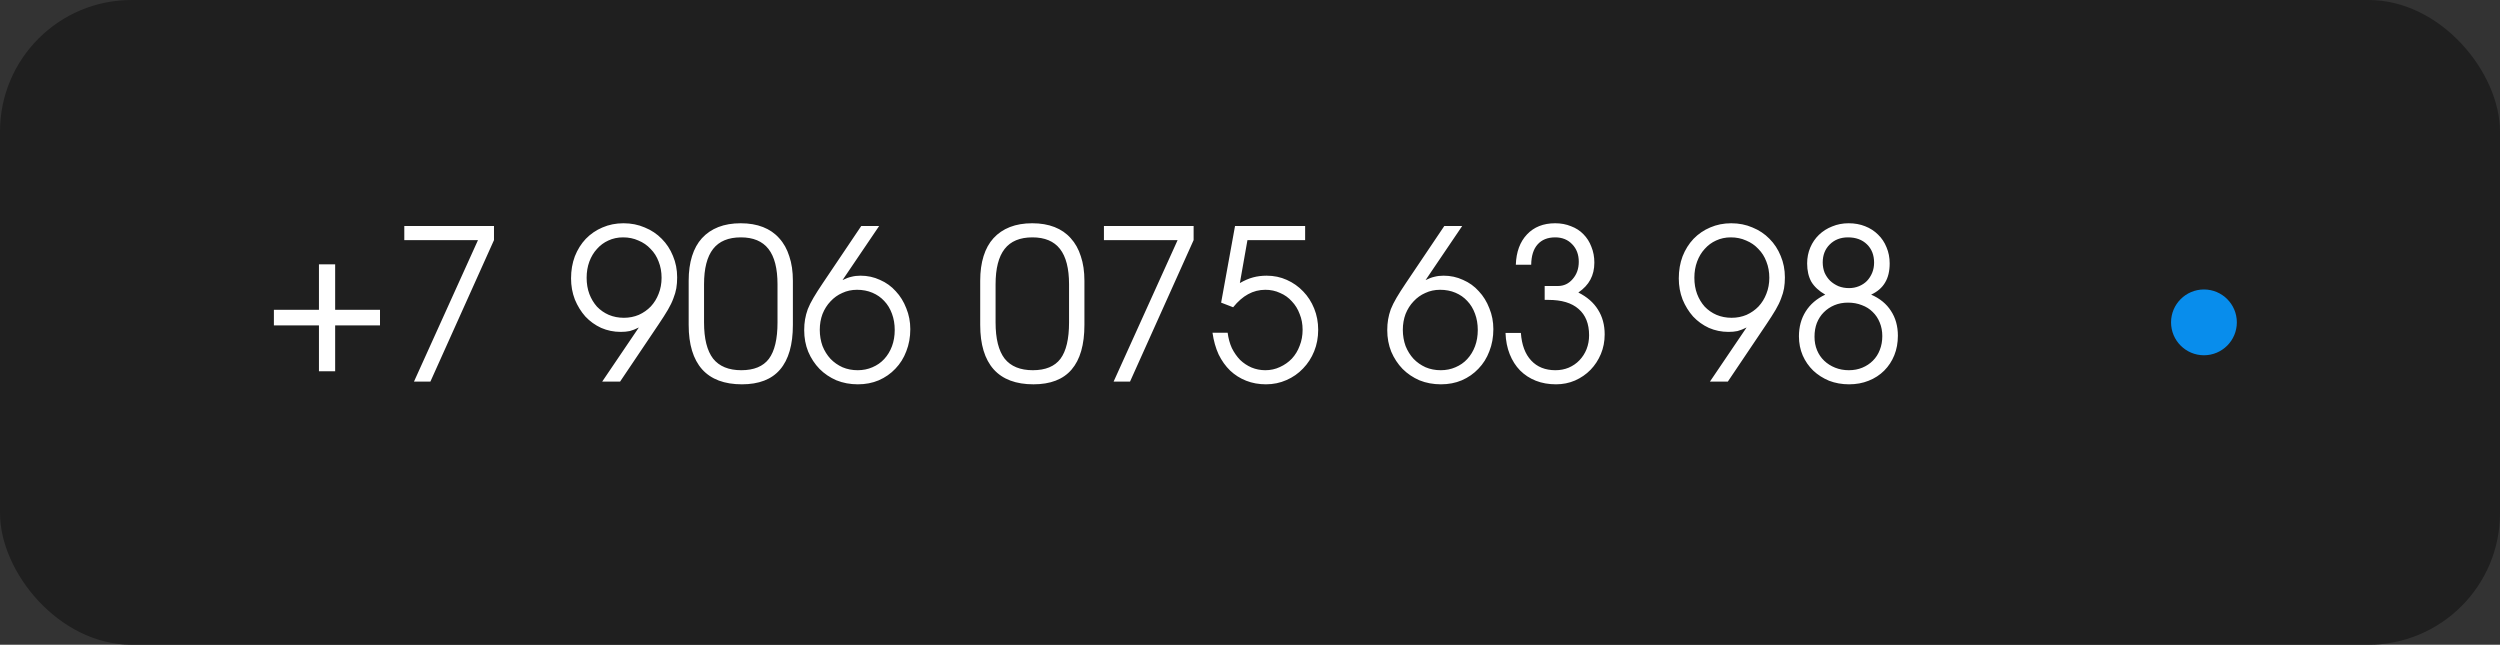
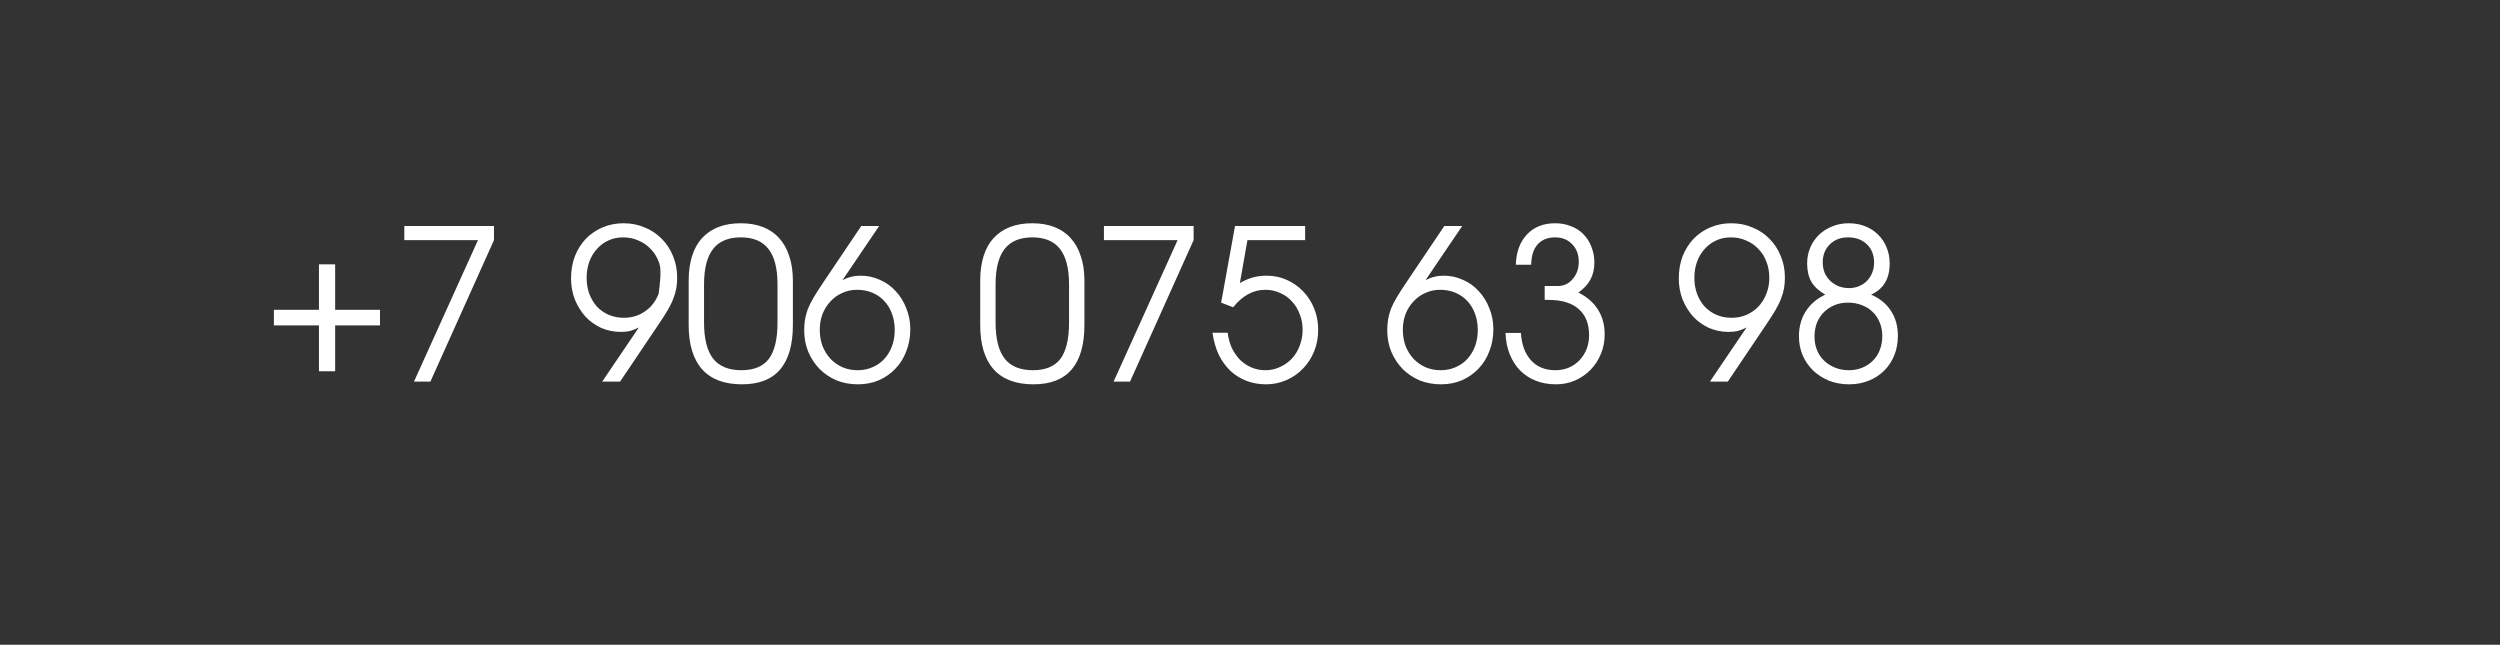
<svg xmlns="http://www.w3.org/2000/svg" width="190" height="49" viewBox="0 0 190 49" fill="none">
  <rect x="0" y="0" width="190" height="49" fill="#333333" stroke="none" />
-   <rect data-figma-bg-blur-radius="30" width="190" height="49" rx="10" fill="#1F1F1F" />
-   <path d="M24.24 28.216V24.728H20.816V23.544H24.24V20.088H25.472V23.544H28.88V24.728H25.472V28.216H24.24ZM31.463 29L36.327 18.248H30.727V17.176H37.543V18.248L32.711 29H31.463ZM45.768 29L48.552 24.888C48.296 25.016 48.067 25.107 47.864 25.16C47.661 25.203 47.432 25.224 47.176 25.224C46.653 25.224 46.157 25.123 45.688 24.92C45.229 24.707 44.829 24.419 44.488 24.056C44.157 23.683 43.891 23.251 43.688 22.76C43.496 22.259 43.4 21.725 43.4 21.16C43.4 20.552 43.496 19.992 43.688 19.48C43.891 18.968 44.168 18.525 44.52 18.152C44.883 17.779 45.304 17.491 45.784 17.288C46.275 17.075 46.808 16.968 47.384 16.968C47.971 16.968 48.509 17.075 49 17.288C49.501 17.491 49.933 17.779 50.296 18.152C50.659 18.515 50.941 18.947 51.144 19.448C51.357 19.949 51.464 20.493 51.464 21.08C51.464 21.379 51.443 21.656 51.4 21.912C51.357 22.157 51.283 22.413 51.176 22.68C51.08 22.947 50.941 23.235 50.76 23.544C50.579 23.853 50.344 24.221 50.056 24.648L47.128 29H45.768ZM47.416 24.152C47.821 24.152 48.2 24.077 48.552 23.928C48.904 23.768 49.208 23.555 49.464 23.288C49.72 23.011 49.917 22.691 50.056 22.328C50.205 21.955 50.28 21.549 50.28 21.112C50.28 20.664 50.205 20.253 50.056 19.88C49.917 19.507 49.715 19.187 49.448 18.92C49.192 18.643 48.883 18.429 48.52 18.28C48.168 18.12 47.779 18.04 47.352 18.04C46.947 18.04 46.573 18.12 46.232 18.28C45.901 18.429 45.613 18.643 45.368 18.92C45.123 19.187 44.931 19.507 44.792 19.88C44.653 20.253 44.584 20.664 44.584 21.112C44.584 21.56 44.653 21.971 44.792 22.344C44.931 22.707 45.123 23.027 45.368 23.304C45.624 23.571 45.923 23.779 46.264 23.928C46.616 24.077 47 24.152 47.416 24.152ZM52.339 24.696V21.336C52.339 20.632 52.425 20.008 52.595 19.464C52.766 18.92 53.017 18.467 53.347 18.104C53.689 17.731 54.105 17.448 54.595 17.256C55.086 17.064 55.651 16.968 56.291 16.968C56.931 16.968 57.497 17.064 57.987 17.256C58.478 17.448 58.889 17.731 59.219 18.104C59.561 18.477 59.817 18.936 59.987 19.48C60.169 20.013 60.259 20.632 60.259 21.336V24.696C60.259 26.2 59.934 27.331 59.283 28.088C58.643 28.835 57.678 29.208 56.387 29.208C55.054 29.208 54.046 28.829 53.363 28.072C52.681 27.304 52.339 26.179 52.339 24.696ZM53.507 24.504C53.507 25.741 53.737 26.659 54.195 27.256C54.665 27.843 55.379 28.136 56.339 28.136C57.299 28.136 57.998 27.848 58.435 27.272C58.873 26.685 59.091 25.763 59.091 24.504V21.608C59.091 20.403 58.862 19.507 58.403 18.92C57.945 18.333 57.246 18.04 56.307 18.04C55.358 18.04 54.654 18.333 54.195 18.92C53.737 19.507 53.507 20.403 53.507 21.608V24.504ZM65.455 17.176H66.815L64.031 21.288C64.287 21.16 64.516 21.075 64.719 21.032C64.921 20.979 65.151 20.952 65.407 20.952C65.929 20.952 66.42 21.059 66.879 21.272C67.348 21.475 67.748 21.763 68.079 22.136C68.42 22.499 68.687 22.931 68.879 23.432C69.081 23.923 69.183 24.451 69.183 25.016C69.183 25.624 69.081 26.184 68.879 26.696C68.687 27.208 68.409 27.651 68.047 28.024C67.695 28.397 67.273 28.691 66.783 28.904C66.303 29.107 65.775 29.208 65.199 29.208C64.612 29.208 64.068 29.107 63.567 28.904C63.076 28.691 62.649 28.403 62.287 28.04C61.924 27.667 61.636 27.229 61.423 26.728C61.22 26.227 61.119 25.683 61.119 25.096C61.119 24.797 61.14 24.525 61.183 24.28C61.225 24.024 61.295 23.763 61.391 23.496C61.497 23.229 61.641 22.941 61.823 22.632C62.004 22.323 62.239 21.955 62.527 21.528L65.455 17.176ZM65.183 28.136C65.588 28.136 65.961 28.061 66.303 27.912C66.655 27.763 66.953 27.555 67.199 27.288C67.455 27.011 67.652 26.685 67.791 26.312C67.929 25.939 67.999 25.528 67.999 25.08C67.999 24.632 67.929 24.221 67.791 23.848C67.652 23.464 67.455 23.139 67.199 22.872C66.953 22.605 66.655 22.397 66.303 22.248C65.951 22.099 65.561 22.024 65.135 22.024C64.729 22.024 64.356 22.104 64.015 22.264C63.673 22.413 63.375 22.627 63.119 22.904C62.863 23.171 62.66 23.491 62.511 23.864C62.372 24.237 62.303 24.637 62.303 25.064C62.303 25.501 62.372 25.912 62.511 26.296C62.66 26.669 62.863 26.995 63.119 27.272C63.375 27.539 63.679 27.752 64.031 27.912C64.383 28.061 64.767 28.136 65.183 28.136ZM74.496 24.696V21.336C74.496 20.632 74.581 20.008 74.752 19.464C74.922 18.92 75.173 18.467 75.504 18.104C75.845 17.731 76.261 17.448 76.752 17.256C77.242 17.064 77.808 16.968 78.448 16.968C79.088 16.968 79.653 17.064 80.144 17.256C80.634 17.448 81.045 17.731 81.376 18.104C81.717 18.477 81.973 18.936 82.144 19.48C82.325 20.013 82.416 20.632 82.416 21.336V24.696C82.416 26.2 82.09 27.331 81.44 28.088C80.8 28.835 79.834 29.208 78.544 29.208C77.21 29.208 76.202 28.829 75.52 28.072C74.837 27.304 74.496 26.179 74.496 24.696ZM75.664 24.504C75.664 25.741 75.893 26.659 76.352 27.256C76.821 27.843 77.536 28.136 78.496 28.136C79.456 28.136 80.154 27.848 80.592 27.272C81.029 26.685 81.248 25.763 81.248 24.504V21.608C81.248 20.403 81.018 19.507 80.56 18.92C80.101 18.333 79.402 18.04 78.464 18.04C77.514 18.04 76.81 18.333 76.352 18.92C75.893 19.507 75.664 20.403 75.664 21.608V24.504ZM84.635 29L89.499 18.248H83.899V17.176H90.715V18.248L85.883 29H84.635ZM92.15 25.288H93.302C93.356 25.715 93.462 26.104 93.622 26.456C93.793 26.797 94.001 27.096 94.246 27.352C94.502 27.597 94.79 27.789 95.11 27.928C95.441 28.067 95.793 28.136 96.166 28.136C96.561 28.136 96.929 28.056 97.27 27.896C97.622 27.736 97.926 27.523 98.182 27.256C98.438 26.979 98.636 26.653 98.774 26.28C98.924 25.907 98.998 25.501 98.998 25.064C98.998 24.627 98.924 24.227 98.774 23.864C98.636 23.491 98.438 23.171 98.182 22.904C97.937 22.627 97.638 22.413 97.286 22.264C96.945 22.104 96.572 22.024 96.166 22.024C95.697 22.024 95.26 22.136 94.854 22.36C94.46 22.573 94.081 22.904 93.718 23.352L92.806 23L93.862 17.176H99.19V18.248H94.806L94.23 21.512C94.582 21.309 94.918 21.165 95.238 21.08C95.558 20.995 95.9 20.952 96.262 20.952C96.817 20.952 97.329 21.059 97.798 21.272C98.278 21.485 98.694 21.779 99.046 22.152C99.398 22.515 99.676 22.947 99.878 23.448C100.081 23.949 100.182 24.488 100.182 25.064C100.182 25.651 100.081 26.195 99.878 26.696C99.676 27.197 99.393 27.635 99.03 28.008C98.678 28.381 98.257 28.675 97.766 28.888C97.286 29.101 96.769 29.208 96.214 29.208C95.67 29.208 95.169 29.117 94.71 28.936C94.252 28.755 93.846 28.499 93.494 28.168C93.142 27.827 92.849 27.416 92.614 26.936C92.39 26.445 92.236 25.896 92.15 25.288ZM109.767 17.176H111.127L108.343 21.288C108.599 21.16 108.829 21.075 109.031 21.032C109.234 20.979 109.463 20.952 109.719 20.952C110.242 20.952 110.733 21.059 111.191 21.272C111.661 21.475 112.061 21.763 112.391 22.136C112.733 22.499 112.999 22.931 113.191 23.432C113.394 23.923 113.495 24.451 113.495 25.016C113.495 25.624 113.394 26.184 113.191 26.696C112.999 27.208 112.722 27.651 112.359 28.024C112.007 28.397 111.586 28.691 111.095 28.904C110.615 29.107 110.087 29.208 109.511 29.208C108.925 29.208 108.381 29.107 107.879 28.904C107.389 28.691 106.962 28.403 106.599 28.04C106.237 27.667 105.949 27.229 105.735 26.728C105.533 26.227 105.431 25.683 105.431 25.096C105.431 24.797 105.453 24.525 105.495 24.28C105.538 24.024 105.607 23.763 105.703 23.496C105.81 23.229 105.954 22.941 106.135 22.632C106.317 22.323 106.551 21.955 106.839 21.528L109.767 17.176ZM109.495 28.136C109.901 28.136 110.274 28.061 110.615 27.912C110.967 27.763 111.266 27.555 111.511 27.288C111.767 27.011 111.965 26.685 112.103 26.312C112.242 25.939 112.311 25.528 112.311 25.08C112.311 24.632 112.242 24.221 112.103 23.848C111.965 23.464 111.767 23.139 111.511 22.872C111.266 22.605 110.967 22.397 110.615 22.248C110.263 22.099 109.874 22.024 109.447 22.024C109.042 22.024 108.669 22.104 108.327 22.264C107.986 22.413 107.687 22.627 107.431 22.904C107.175 23.171 106.973 23.491 106.823 23.864C106.685 24.237 106.615 24.637 106.615 25.064C106.615 25.501 106.685 25.912 106.823 26.296C106.973 26.669 107.175 26.995 107.431 27.272C107.687 27.539 107.991 27.752 108.343 27.912C108.695 28.061 109.079 28.136 109.495 28.136ZM114.419 25.304H115.587C115.651 26.211 115.912 26.909 116.371 27.4C116.829 27.891 117.443 28.136 118.211 28.136C118.573 28.136 118.909 28.072 119.219 27.944C119.539 27.805 119.811 27.619 120.035 27.384C120.269 27.139 120.451 26.856 120.579 26.536C120.707 26.205 120.771 25.853 120.771 25.48C120.771 24.605 120.504 23.939 119.971 23.48C119.448 23.021 118.685 22.792 117.683 22.792H117.395V21.736H118.403C118.851 21.736 119.224 21.56 119.523 21.208C119.832 20.856 119.987 20.419 119.987 19.896C119.987 19.352 119.821 18.909 119.491 18.568C119.16 18.216 118.728 18.04 118.195 18.04C117.619 18.04 117.171 18.221 116.851 18.584C116.541 18.936 116.381 19.448 116.371 20.12H115.203C115.235 19.149 115.517 18.381 116.051 17.816C116.584 17.251 117.299 16.968 118.195 16.968C118.632 16.968 119.032 17.043 119.395 17.192C119.768 17.331 120.083 17.533 120.339 17.8C120.605 18.067 120.808 18.387 120.947 18.76C121.096 19.123 121.171 19.523 121.171 19.96C121.171 20.451 121.069 20.883 120.867 21.256C120.675 21.619 120.371 21.944 119.955 22.232C120.616 22.563 121.112 22.995 121.443 23.528C121.784 24.061 121.955 24.691 121.955 25.416C121.955 25.949 121.859 26.445 121.667 26.904C121.475 27.363 121.213 27.763 120.883 28.104C120.552 28.445 120.157 28.717 119.699 28.92C119.251 29.112 118.771 29.208 118.259 29.208C117.693 29.208 117.181 29.117 116.723 28.936C116.264 28.755 115.864 28.493 115.523 28.152C115.192 27.811 114.931 27.4 114.739 26.92C114.547 26.44 114.44 25.901 114.419 25.304ZM129.956 29L132.74 24.888C132.484 25.016 132.254 25.107 132.052 25.16C131.849 25.203 131.62 25.224 131.364 25.224C130.841 25.224 130.345 25.123 129.876 24.92C129.417 24.707 129.017 24.419 128.676 24.056C128.345 23.683 128.078 23.251 127.876 22.76C127.684 22.259 127.588 21.725 127.588 21.16C127.588 20.552 127.684 19.992 127.876 19.48C128.078 18.968 128.356 18.525 128.708 18.152C129.07 17.779 129.492 17.491 129.972 17.288C130.462 17.075 130.996 16.968 131.572 16.968C132.158 16.968 132.697 17.075 133.188 17.288C133.689 17.491 134.121 17.779 134.484 18.152C134.846 18.515 135.129 18.947 135.332 19.448C135.545 19.949 135.652 20.493 135.652 21.08C135.652 21.379 135.63 21.656 135.588 21.912C135.545 22.157 135.47 22.413 135.364 22.68C135.268 22.947 135.129 23.235 134.948 23.544C134.766 23.853 134.532 24.221 134.244 24.648L131.316 29H129.956ZM131.604 24.152C132.009 24.152 132.388 24.077 132.74 23.928C133.092 23.768 133.396 23.555 133.652 23.288C133.908 23.011 134.105 22.691 134.244 22.328C134.393 21.955 134.468 21.549 134.468 21.112C134.468 20.664 134.393 20.253 134.244 19.88C134.105 19.507 133.902 19.187 133.636 18.92C133.38 18.643 133.07 18.429 132.708 18.28C132.356 18.12 131.966 18.04 131.54 18.04C131.134 18.04 130.761 18.12 130.42 18.28C130.089 18.429 129.801 18.643 129.556 18.92C129.31 19.187 129.118 19.507 128.98 19.88C128.841 20.253 128.772 20.664 128.772 21.112C128.772 21.56 128.841 21.971 128.98 22.344C129.118 22.707 129.31 23.027 129.556 23.304C129.812 23.571 130.11 23.779 130.452 23.928C130.804 24.077 131.188 24.152 131.604 24.152ZM136.719 25.56C136.719 24.845 136.89 24.216 137.231 23.672C137.572 23.128 138.068 22.701 138.719 22.392C138.239 22.115 137.887 21.789 137.663 21.416C137.45 21.032 137.343 20.568 137.343 20.024C137.343 19.587 137.423 19.181 137.583 18.808C137.743 18.435 137.962 18.115 138.239 17.848C138.527 17.571 138.863 17.357 139.247 17.208C139.631 17.048 140.047 16.968 140.495 16.968C140.954 16.968 141.37 17.043 141.743 17.192C142.127 17.341 142.458 17.555 142.735 17.832C143.012 18.099 143.226 18.419 143.375 18.792C143.535 19.165 143.615 19.576 143.615 20.024C143.615 20.611 143.498 21.096 143.263 21.48C143.039 21.864 142.687 22.168 142.207 22.392C142.868 22.68 143.37 23.091 143.711 23.624C144.063 24.157 144.239 24.787 144.239 25.512C144.239 26.056 144.148 26.552 143.967 27C143.786 27.448 143.53 27.837 143.199 28.168C142.868 28.499 142.474 28.755 142.015 28.936C141.567 29.117 141.071 29.208 140.527 29.208C139.983 29.208 139.476 29.117 139.007 28.936C138.548 28.744 138.148 28.488 137.807 28.168C137.466 27.837 137.199 27.453 137.007 27.016C136.815 26.568 136.719 26.083 136.719 25.56ZM140.527 21.896C140.794 21.896 141.044 21.848 141.279 21.752C141.514 21.656 141.716 21.523 141.887 21.352C142.058 21.171 142.191 20.963 142.287 20.728C142.383 20.493 142.431 20.237 142.431 19.96C142.431 19.384 142.25 18.92 141.887 18.568C141.524 18.216 141.044 18.04 140.447 18.04C139.882 18.04 139.418 18.221 139.055 18.584C138.703 18.936 138.527 19.389 138.527 19.944C138.527 20.221 138.575 20.483 138.671 20.728C138.778 20.963 138.916 21.165 139.087 21.336C139.268 21.507 139.482 21.645 139.727 21.752C139.972 21.848 140.239 21.896 140.527 21.896ZM137.903 25.592C137.903 25.965 137.967 26.307 138.095 26.616C138.223 26.925 138.404 27.192 138.639 27.416C138.874 27.64 139.151 27.816 139.471 27.944C139.791 28.072 140.138 28.136 140.511 28.136C140.884 28.136 141.226 28.072 141.535 27.944C141.844 27.816 142.111 27.64 142.335 27.416C142.57 27.181 142.746 26.909 142.863 26.6C142.991 26.28 143.055 25.928 143.055 25.544C143.055 25.171 142.991 24.829 142.863 24.52C142.735 24.2 142.554 23.928 142.319 23.704C142.095 23.48 141.823 23.309 141.503 23.192C141.183 23.064 140.831 23 140.447 23C140.074 23 139.732 23.064 139.423 23.192C139.114 23.32 138.842 23.501 138.607 23.736C138.383 23.96 138.207 24.232 138.079 24.552C137.962 24.861 137.903 25.208 137.903 25.592Z" fill="white" />
-   <circle cx="167.5" cy="24.5" r="2.5" fill="#088DEC" />
+   <path d="M24.24 28.216V24.728H20.816V23.544H24.24V20.088H25.472V23.544H28.88V24.728H25.472V28.216H24.24ZM31.463 29L36.327 18.248H30.727V17.176H37.543V18.248L32.711 29H31.463ZM45.768 29L48.552 24.888C48.296 25.016 48.067 25.107 47.864 25.16C47.661 25.203 47.432 25.224 47.176 25.224C46.653 25.224 46.157 25.123 45.688 24.92C45.229 24.707 44.829 24.419 44.488 24.056C44.157 23.683 43.891 23.251 43.688 22.76C43.496 22.259 43.4 21.725 43.4 21.16C43.4 20.552 43.496 19.992 43.688 19.48C43.891 18.968 44.168 18.525 44.52 18.152C44.883 17.779 45.304 17.491 45.784 17.288C46.275 17.075 46.808 16.968 47.384 16.968C47.971 16.968 48.509 17.075 49 17.288C49.501 17.491 49.933 17.779 50.296 18.152C50.659 18.515 50.941 18.947 51.144 19.448C51.357 19.949 51.464 20.493 51.464 21.08C51.464 21.379 51.443 21.656 51.4 21.912C51.357 22.157 51.283 22.413 51.176 22.68C51.08 22.947 50.941 23.235 50.76 23.544C50.579 23.853 50.344 24.221 50.056 24.648L47.128 29H45.768ZM47.416 24.152C47.821 24.152 48.2 24.077 48.552 23.928C48.904 23.768 49.208 23.555 49.464 23.288C49.72 23.011 49.917 22.691 50.056 22.328C50.28 20.664 50.205 20.253 50.056 19.88C49.917 19.507 49.715 19.187 49.448 18.92C49.192 18.643 48.883 18.429 48.52 18.28C48.168 18.12 47.779 18.04 47.352 18.04C46.947 18.04 46.573 18.12 46.232 18.28C45.901 18.429 45.613 18.643 45.368 18.92C45.123 19.187 44.931 19.507 44.792 19.88C44.653 20.253 44.584 20.664 44.584 21.112C44.584 21.56 44.653 21.971 44.792 22.344C44.931 22.707 45.123 23.027 45.368 23.304C45.624 23.571 45.923 23.779 46.264 23.928C46.616 24.077 47 24.152 47.416 24.152ZM52.339 24.696V21.336C52.339 20.632 52.425 20.008 52.595 19.464C52.766 18.92 53.017 18.467 53.347 18.104C53.689 17.731 54.105 17.448 54.595 17.256C55.086 17.064 55.651 16.968 56.291 16.968C56.931 16.968 57.497 17.064 57.987 17.256C58.478 17.448 58.889 17.731 59.219 18.104C59.561 18.477 59.817 18.936 59.987 19.48C60.169 20.013 60.259 20.632 60.259 21.336V24.696C60.259 26.2 59.934 27.331 59.283 28.088C58.643 28.835 57.678 29.208 56.387 29.208C55.054 29.208 54.046 28.829 53.363 28.072C52.681 27.304 52.339 26.179 52.339 24.696ZM53.507 24.504C53.507 25.741 53.737 26.659 54.195 27.256C54.665 27.843 55.379 28.136 56.339 28.136C57.299 28.136 57.998 27.848 58.435 27.272C58.873 26.685 59.091 25.763 59.091 24.504V21.608C59.091 20.403 58.862 19.507 58.403 18.92C57.945 18.333 57.246 18.04 56.307 18.04C55.358 18.04 54.654 18.333 54.195 18.92C53.737 19.507 53.507 20.403 53.507 21.608V24.504ZM65.455 17.176H66.815L64.031 21.288C64.287 21.16 64.516 21.075 64.719 21.032C64.921 20.979 65.151 20.952 65.407 20.952C65.929 20.952 66.42 21.059 66.879 21.272C67.348 21.475 67.748 21.763 68.079 22.136C68.42 22.499 68.687 22.931 68.879 23.432C69.081 23.923 69.183 24.451 69.183 25.016C69.183 25.624 69.081 26.184 68.879 26.696C68.687 27.208 68.409 27.651 68.047 28.024C67.695 28.397 67.273 28.691 66.783 28.904C66.303 29.107 65.775 29.208 65.199 29.208C64.612 29.208 64.068 29.107 63.567 28.904C63.076 28.691 62.649 28.403 62.287 28.04C61.924 27.667 61.636 27.229 61.423 26.728C61.22 26.227 61.119 25.683 61.119 25.096C61.119 24.797 61.14 24.525 61.183 24.28C61.225 24.024 61.295 23.763 61.391 23.496C61.497 23.229 61.641 22.941 61.823 22.632C62.004 22.323 62.239 21.955 62.527 21.528L65.455 17.176ZM65.183 28.136C65.588 28.136 65.961 28.061 66.303 27.912C66.655 27.763 66.953 27.555 67.199 27.288C67.455 27.011 67.652 26.685 67.791 26.312C67.929 25.939 67.999 25.528 67.999 25.08C67.999 24.632 67.929 24.221 67.791 23.848C67.652 23.464 67.455 23.139 67.199 22.872C66.953 22.605 66.655 22.397 66.303 22.248C65.951 22.099 65.561 22.024 65.135 22.024C64.729 22.024 64.356 22.104 64.015 22.264C63.673 22.413 63.375 22.627 63.119 22.904C62.863 23.171 62.66 23.491 62.511 23.864C62.372 24.237 62.303 24.637 62.303 25.064C62.303 25.501 62.372 25.912 62.511 26.296C62.66 26.669 62.863 26.995 63.119 27.272C63.375 27.539 63.679 27.752 64.031 27.912C64.383 28.061 64.767 28.136 65.183 28.136ZM74.496 24.696V21.336C74.496 20.632 74.581 20.008 74.752 19.464C74.922 18.92 75.173 18.467 75.504 18.104C75.845 17.731 76.261 17.448 76.752 17.256C77.242 17.064 77.808 16.968 78.448 16.968C79.088 16.968 79.653 17.064 80.144 17.256C80.634 17.448 81.045 17.731 81.376 18.104C81.717 18.477 81.973 18.936 82.144 19.48C82.325 20.013 82.416 20.632 82.416 21.336V24.696C82.416 26.2 82.09 27.331 81.44 28.088C80.8 28.835 79.834 29.208 78.544 29.208C77.21 29.208 76.202 28.829 75.52 28.072C74.837 27.304 74.496 26.179 74.496 24.696ZM75.664 24.504C75.664 25.741 75.893 26.659 76.352 27.256C76.821 27.843 77.536 28.136 78.496 28.136C79.456 28.136 80.154 27.848 80.592 27.272C81.029 26.685 81.248 25.763 81.248 24.504V21.608C81.248 20.403 81.018 19.507 80.56 18.92C80.101 18.333 79.402 18.04 78.464 18.04C77.514 18.04 76.81 18.333 76.352 18.92C75.893 19.507 75.664 20.403 75.664 21.608V24.504ZM84.635 29L89.499 18.248H83.899V17.176H90.715V18.248L85.883 29H84.635ZM92.15 25.288H93.302C93.356 25.715 93.462 26.104 93.622 26.456C93.793 26.797 94.001 27.096 94.246 27.352C94.502 27.597 94.79 27.789 95.11 27.928C95.441 28.067 95.793 28.136 96.166 28.136C96.561 28.136 96.929 28.056 97.27 27.896C97.622 27.736 97.926 27.523 98.182 27.256C98.438 26.979 98.636 26.653 98.774 26.28C98.924 25.907 98.998 25.501 98.998 25.064C98.998 24.627 98.924 24.227 98.774 23.864C98.636 23.491 98.438 23.171 98.182 22.904C97.937 22.627 97.638 22.413 97.286 22.264C96.945 22.104 96.572 22.024 96.166 22.024C95.697 22.024 95.26 22.136 94.854 22.36C94.46 22.573 94.081 22.904 93.718 23.352L92.806 23L93.862 17.176H99.19V18.248H94.806L94.23 21.512C94.582 21.309 94.918 21.165 95.238 21.08C95.558 20.995 95.9 20.952 96.262 20.952C96.817 20.952 97.329 21.059 97.798 21.272C98.278 21.485 98.694 21.779 99.046 22.152C99.398 22.515 99.676 22.947 99.878 23.448C100.081 23.949 100.182 24.488 100.182 25.064C100.182 25.651 100.081 26.195 99.878 26.696C99.676 27.197 99.393 27.635 99.03 28.008C98.678 28.381 98.257 28.675 97.766 28.888C97.286 29.101 96.769 29.208 96.214 29.208C95.67 29.208 95.169 29.117 94.71 28.936C94.252 28.755 93.846 28.499 93.494 28.168C93.142 27.827 92.849 27.416 92.614 26.936C92.39 26.445 92.236 25.896 92.15 25.288ZM109.767 17.176H111.127L108.343 21.288C108.599 21.16 108.829 21.075 109.031 21.032C109.234 20.979 109.463 20.952 109.719 20.952C110.242 20.952 110.733 21.059 111.191 21.272C111.661 21.475 112.061 21.763 112.391 22.136C112.733 22.499 112.999 22.931 113.191 23.432C113.394 23.923 113.495 24.451 113.495 25.016C113.495 25.624 113.394 26.184 113.191 26.696C112.999 27.208 112.722 27.651 112.359 28.024C112.007 28.397 111.586 28.691 111.095 28.904C110.615 29.107 110.087 29.208 109.511 29.208C108.925 29.208 108.381 29.107 107.879 28.904C107.389 28.691 106.962 28.403 106.599 28.04C106.237 27.667 105.949 27.229 105.735 26.728C105.533 26.227 105.431 25.683 105.431 25.096C105.431 24.797 105.453 24.525 105.495 24.28C105.538 24.024 105.607 23.763 105.703 23.496C105.81 23.229 105.954 22.941 106.135 22.632C106.317 22.323 106.551 21.955 106.839 21.528L109.767 17.176ZM109.495 28.136C109.901 28.136 110.274 28.061 110.615 27.912C110.967 27.763 111.266 27.555 111.511 27.288C111.767 27.011 111.965 26.685 112.103 26.312C112.242 25.939 112.311 25.528 112.311 25.08C112.311 24.632 112.242 24.221 112.103 23.848C111.965 23.464 111.767 23.139 111.511 22.872C111.266 22.605 110.967 22.397 110.615 22.248C110.263 22.099 109.874 22.024 109.447 22.024C109.042 22.024 108.669 22.104 108.327 22.264C107.986 22.413 107.687 22.627 107.431 22.904C107.175 23.171 106.973 23.491 106.823 23.864C106.685 24.237 106.615 24.637 106.615 25.064C106.615 25.501 106.685 25.912 106.823 26.296C106.973 26.669 107.175 26.995 107.431 27.272C107.687 27.539 107.991 27.752 108.343 27.912C108.695 28.061 109.079 28.136 109.495 28.136ZM114.419 25.304H115.587C115.651 26.211 115.912 26.909 116.371 27.4C116.829 27.891 117.443 28.136 118.211 28.136C118.573 28.136 118.909 28.072 119.219 27.944C119.539 27.805 119.811 27.619 120.035 27.384C120.269 27.139 120.451 26.856 120.579 26.536C120.707 26.205 120.771 25.853 120.771 25.48C120.771 24.605 120.504 23.939 119.971 23.48C119.448 23.021 118.685 22.792 117.683 22.792H117.395V21.736H118.403C118.851 21.736 119.224 21.56 119.523 21.208C119.832 20.856 119.987 20.419 119.987 19.896C119.987 19.352 119.821 18.909 119.491 18.568C119.16 18.216 118.728 18.04 118.195 18.04C117.619 18.04 117.171 18.221 116.851 18.584C116.541 18.936 116.381 19.448 116.371 20.12H115.203C115.235 19.149 115.517 18.381 116.051 17.816C116.584 17.251 117.299 16.968 118.195 16.968C118.632 16.968 119.032 17.043 119.395 17.192C119.768 17.331 120.083 17.533 120.339 17.8C120.605 18.067 120.808 18.387 120.947 18.76C121.096 19.123 121.171 19.523 121.171 19.96C121.171 20.451 121.069 20.883 120.867 21.256C120.675 21.619 120.371 21.944 119.955 22.232C120.616 22.563 121.112 22.995 121.443 23.528C121.784 24.061 121.955 24.691 121.955 25.416C121.955 25.949 121.859 26.445 121.667 26.904C121.475 27.363 121.213 27.763 120.883 28.104C120.552 28.445 120.157 28.717 119.699 28.92C119.251 29.112 118.771 29.208 118.259 29.208C117.693 29.208 117.181 29.117 116.723 28.936C116.264 28.755 115.864 28.493 115.523 28.152C115.192 27.811 114.931 27.4 114.739 26.92C114.547 26.44 114.44 25.901 114.419 25.304ZM129.956 29L132.74 24.888C132.484 25.016 132.254 25.107 132.052 25.16C131.849 25.203 131.62 25.224 131.364 25.224C130.841 25.224 130.345 25.123 129.876 24.92C129.417 24.707 129.017 24.419 128.676 24.056C128.345 23.683 128.078 23.251 127.876 22.76C127.684 22.259 127.588 21.725 127.588 21.16C127.588 20.552 127.684 19.992 127.876 19.48C128.078 18.968 128.356 18.525 128.708 18.152C129.07 17.779 129.492 17.491 129.972 17.288C130.462 17.075 130.996 16.968 131.572 16.968C132.158 16.968 132.697 17.075 133.188 17.288C133.689 17.491 134.121 17.779 134.484 18.152C134.846 18.515 135.129 18.947 135.332 19.448C135.545 19.949 135.652 20.493 135.652 21.08C135.652 21.379 135.63 21.656 135.588 21.912C135.545 22.157 135.47 22.413 135.364 22.68C135.268 22.947 135.129 23.235 134.948 23.544C134.766 23.853 134.532 24.221 134.244 24.648L131.316 29H129.956ZM131.604 24.152C132.009 24.152 132.388 24.077 132.74 23.928C133.092 23.768 133.396 23.555 133.652 23.288C133.908 23.011 134.105 22.691 134.244 22.328C134.393 21.955 134.468 21.549 134.468 21.112C134.468 20.664 134.393 20.253 134.244 19.88C134.105 19.507 133.902 19.187 133.636 18.92C133.38 18.643 133.07 18.429 132.708 18.28C132.356 18.12 131.966 18.04 131.54 18.04C131.134 18.04 130.761 18.12 130.42 18.28C130.089 18.429 129.801 18.643 129.556 18.92C129.31 19.187 129.118 19.507 128.98 19.88C128.841 20.253 128.772 20.664 128.772 21.112C128.772 21.56 128.841 21.971 128.98 22.344C129.118 22.707 129.31 23.027 129.556 23.304C129.812 23.571 130.11 23.779 130.452 23.928C130.804 24.077 131.188 24.152 131.604 24.152ZM136.719 25.56C136.719 24.845 136.89 24.216 137.231 23.672C137.572 23.128 138.068 22.701 138.719 22.392C138.239 22.115 137.887 21.789 137.663 21.416C137.45 21.032 137.343 20.568 137.343 20.024C137.343 19.587 137.423 19.181 137.583 18.808C137.743 18.435 137.962 18.115 138.239 17.848C138.527 17.571 138.863 17.357 139.247 17.208C139.631 17.048 140.047 16.968 140.495 16.968C140.954 16.968 141.37 17.043 141.743 17.192C142.127 17.341 142.458 17.555 142.735 17.832C143.012 18.099 143.226 18.419 143.375 18.792C143.535 19.165 143.615 19.576 143.615 20.024C143.615 20.611 143.498 21.096 143.263 21.48C143.039 21.864 142.687 22.168 142.207 22.392C142.868 22.68 143.37 23.091 143.711 23.624C144.063 24.157 144.239 24.787 144.239 25.512C144.239 26.056 144.148 26.552 143.967 27C143.786 27.448 143.53 27.837 143.199 28.168C142.868 28.499 142.474 28.755 142.015 28.936C141.567 29.117 141.071 29.208 140.527 29.208C139.983 29.208 139.476 29.117 139.007 28.936C138.548 28.744 138.148 28.488 137.807 28.168C137.466 27.837 137.199 27.453 137.007 27.016C136.815 26.568 136.719 26.083 136.719 25.56ZM140.527 21.896C140.794 21.896 141.044 21.848 141.279 21.752C141.514 21.656 141.716 21.523 141.887 21.352C142.058 21.171 142.191 20.963 142.287 20.728C142.383 20.493 142.431 20.237 142.431 19.96C142.431 19.384 142.25 18.92 141.887 18.568C141.524 18.216 141.044 18.04 140.447 18.04C139.882 18.04 139.418 18.221 139.055 18.584C138.703 18.936 138.527 19.389 138.527 19.944C138.527 20.221 138.575 20.483 138.671 20.728C138.778 20.963 138.916 21.165 139.087 21.336C139.268 21.507 139.482 21.645 139.727 21.752C139.972 21.848 140.239 21.896 140.527 21.896ZM137.903 25.592C137.903 25.965 137.967 26.307 138.095 26.616C138.223 26.925 138.404 27.192 138.639 27.416C138.874 27.64 139.151 27.816 139.471 27.944C139.791 28.072 140.138 28.136 140.511 28.136C140.884 28.136 141.226 28.072 141.535 27.944C141.844 27.816 142.111 27.64 142.335 27.416C142.57 27.181 142.746 26.909 142.863 26.6C142.991 26.28 143.055 25.928 143.055 25.544C143.055 25.171 142.991 24.829 142.863 24.52C142.735 24.2 142.554 23.928 142.319 23.704C142.095 23.48 141.823 23.309 141.503 23.192C141.183 23.064 140.831 23 140.447 23C140.074 23 139.732 23.064 139.423 23.192C139.114 23.32 138.842 23.501 138.607 23.736C138.383 23.96 138.207 24.232 138.079 24.552C137.962 24.861 137.903 25.208 137.903 25.592Z" fill="white" />
  <defs>
    <clipPath id="bgblur_0_789_1098_clip_path" transform="translate(30 30)">
-       <rect width="190" height="49" rx="10" />
-     </clipPath>
+       </clipPath>
  </defs>
</svg>